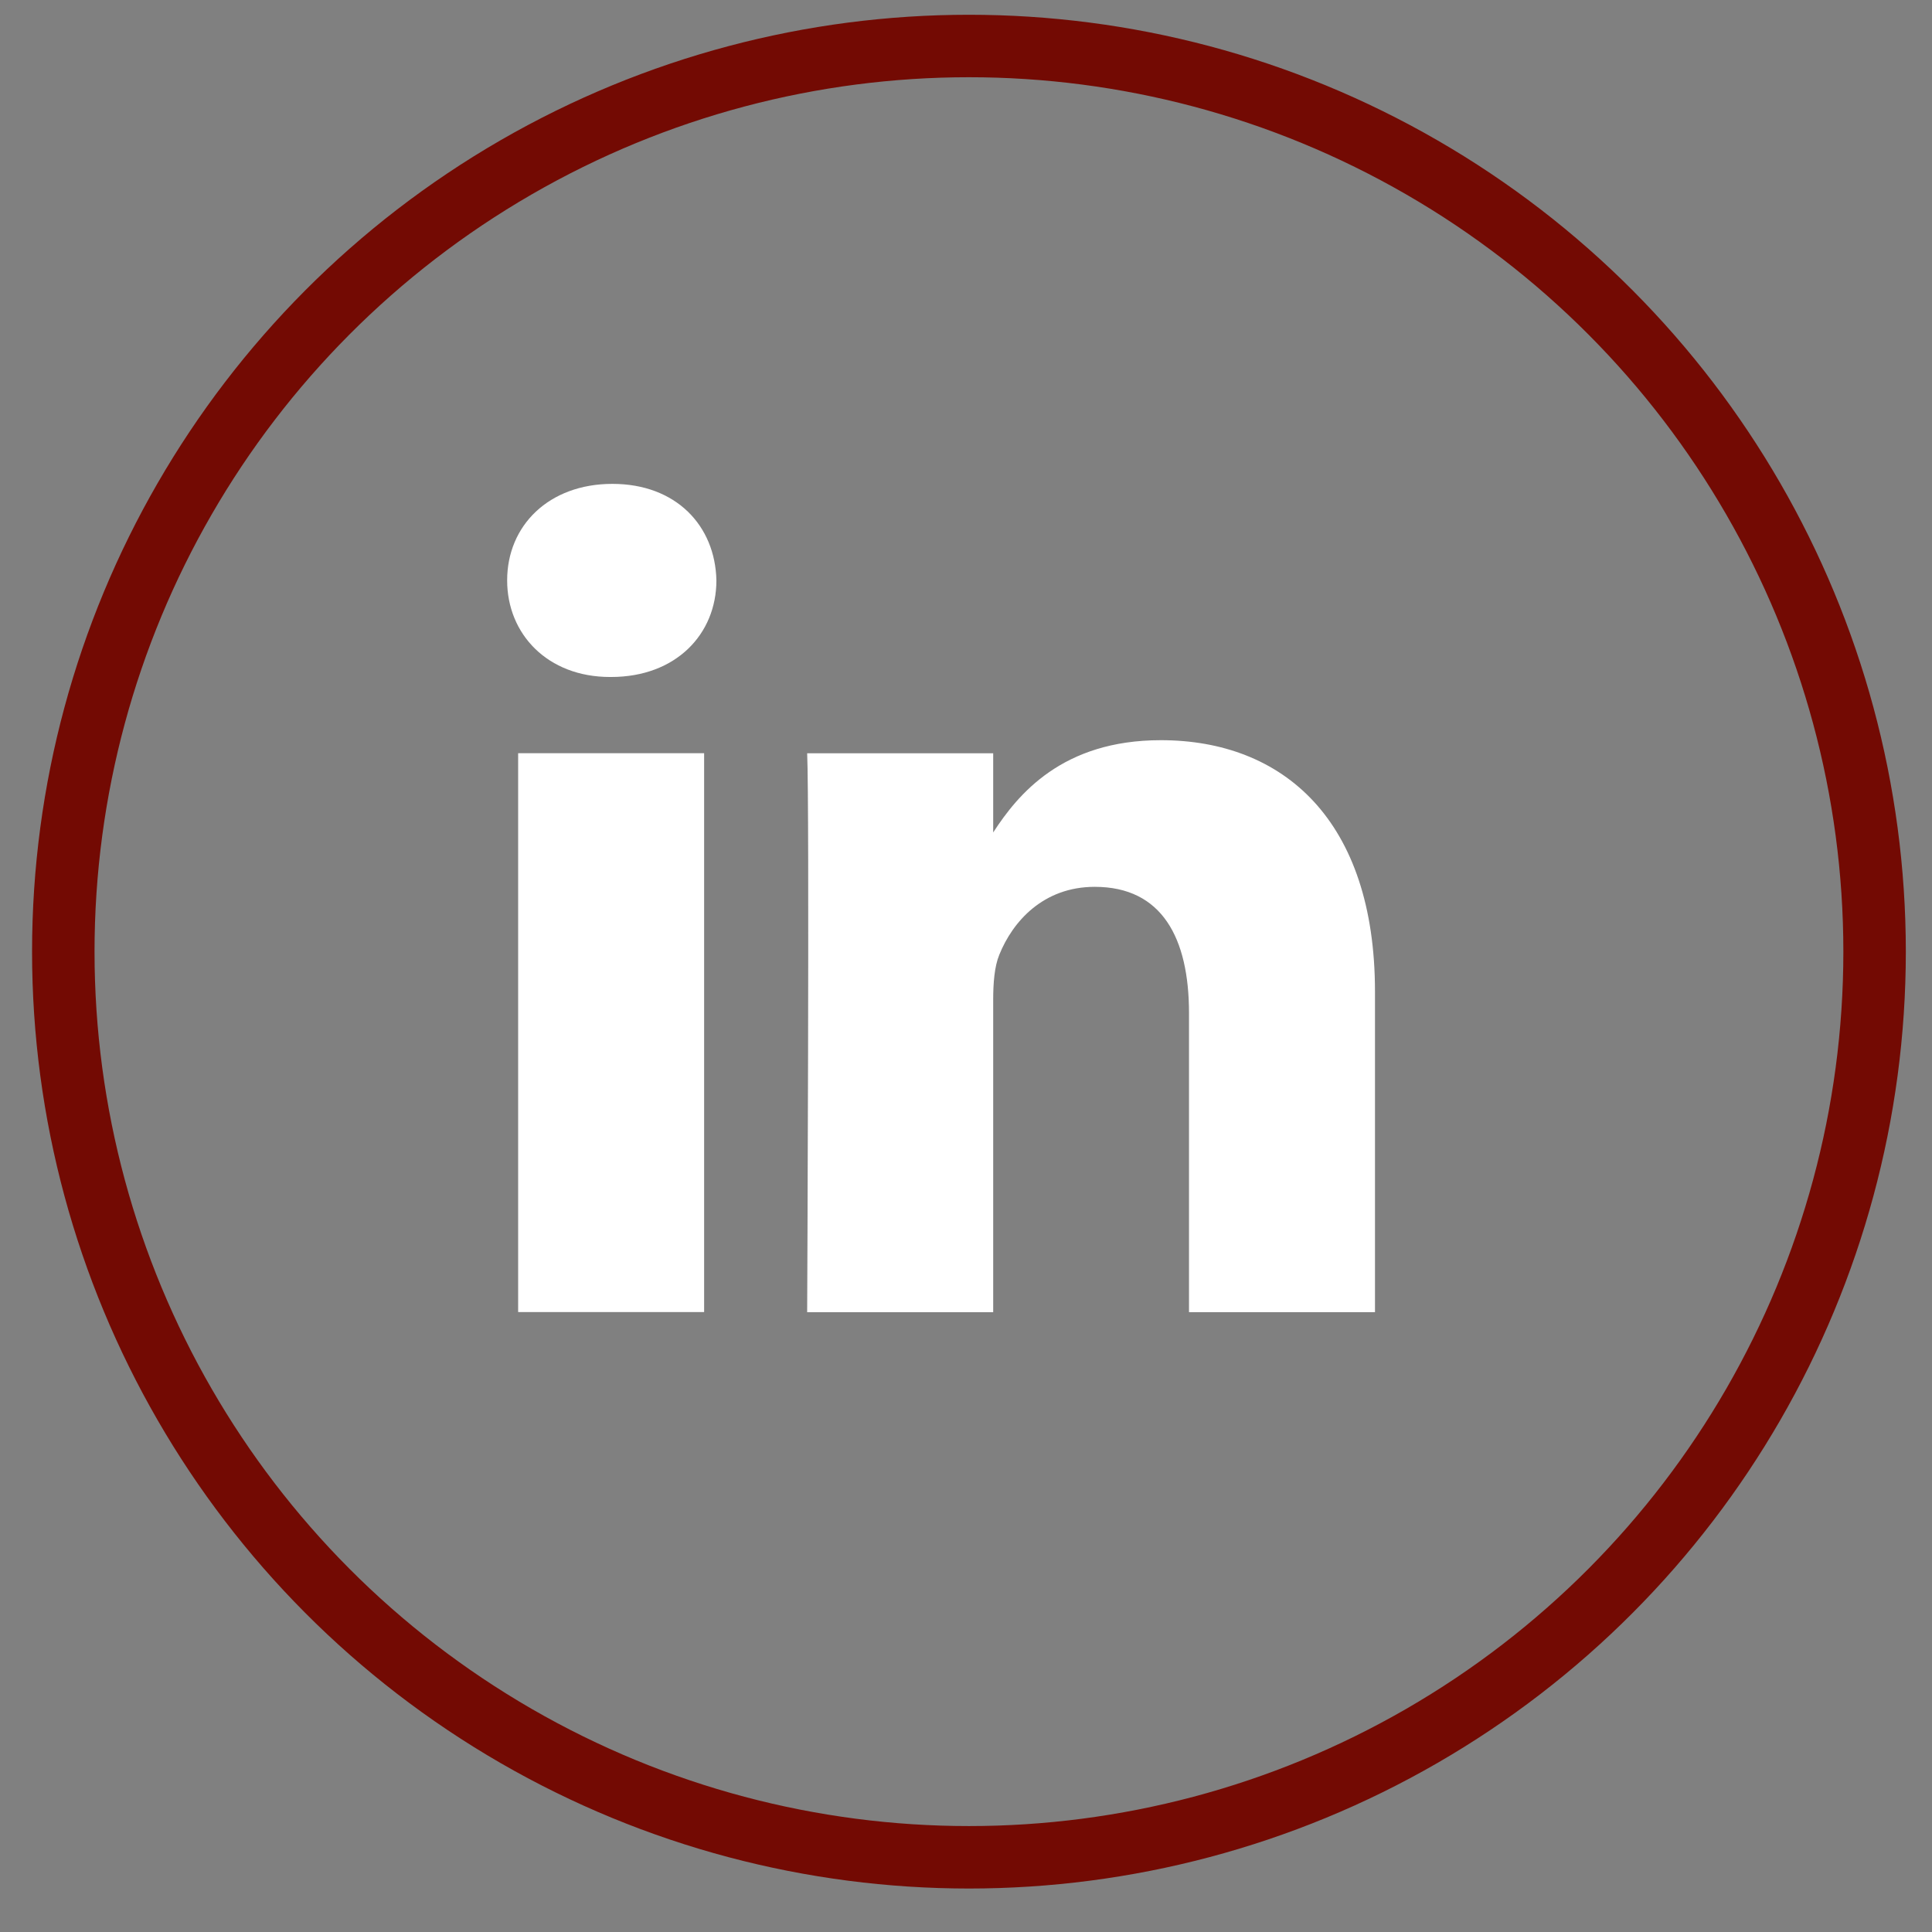
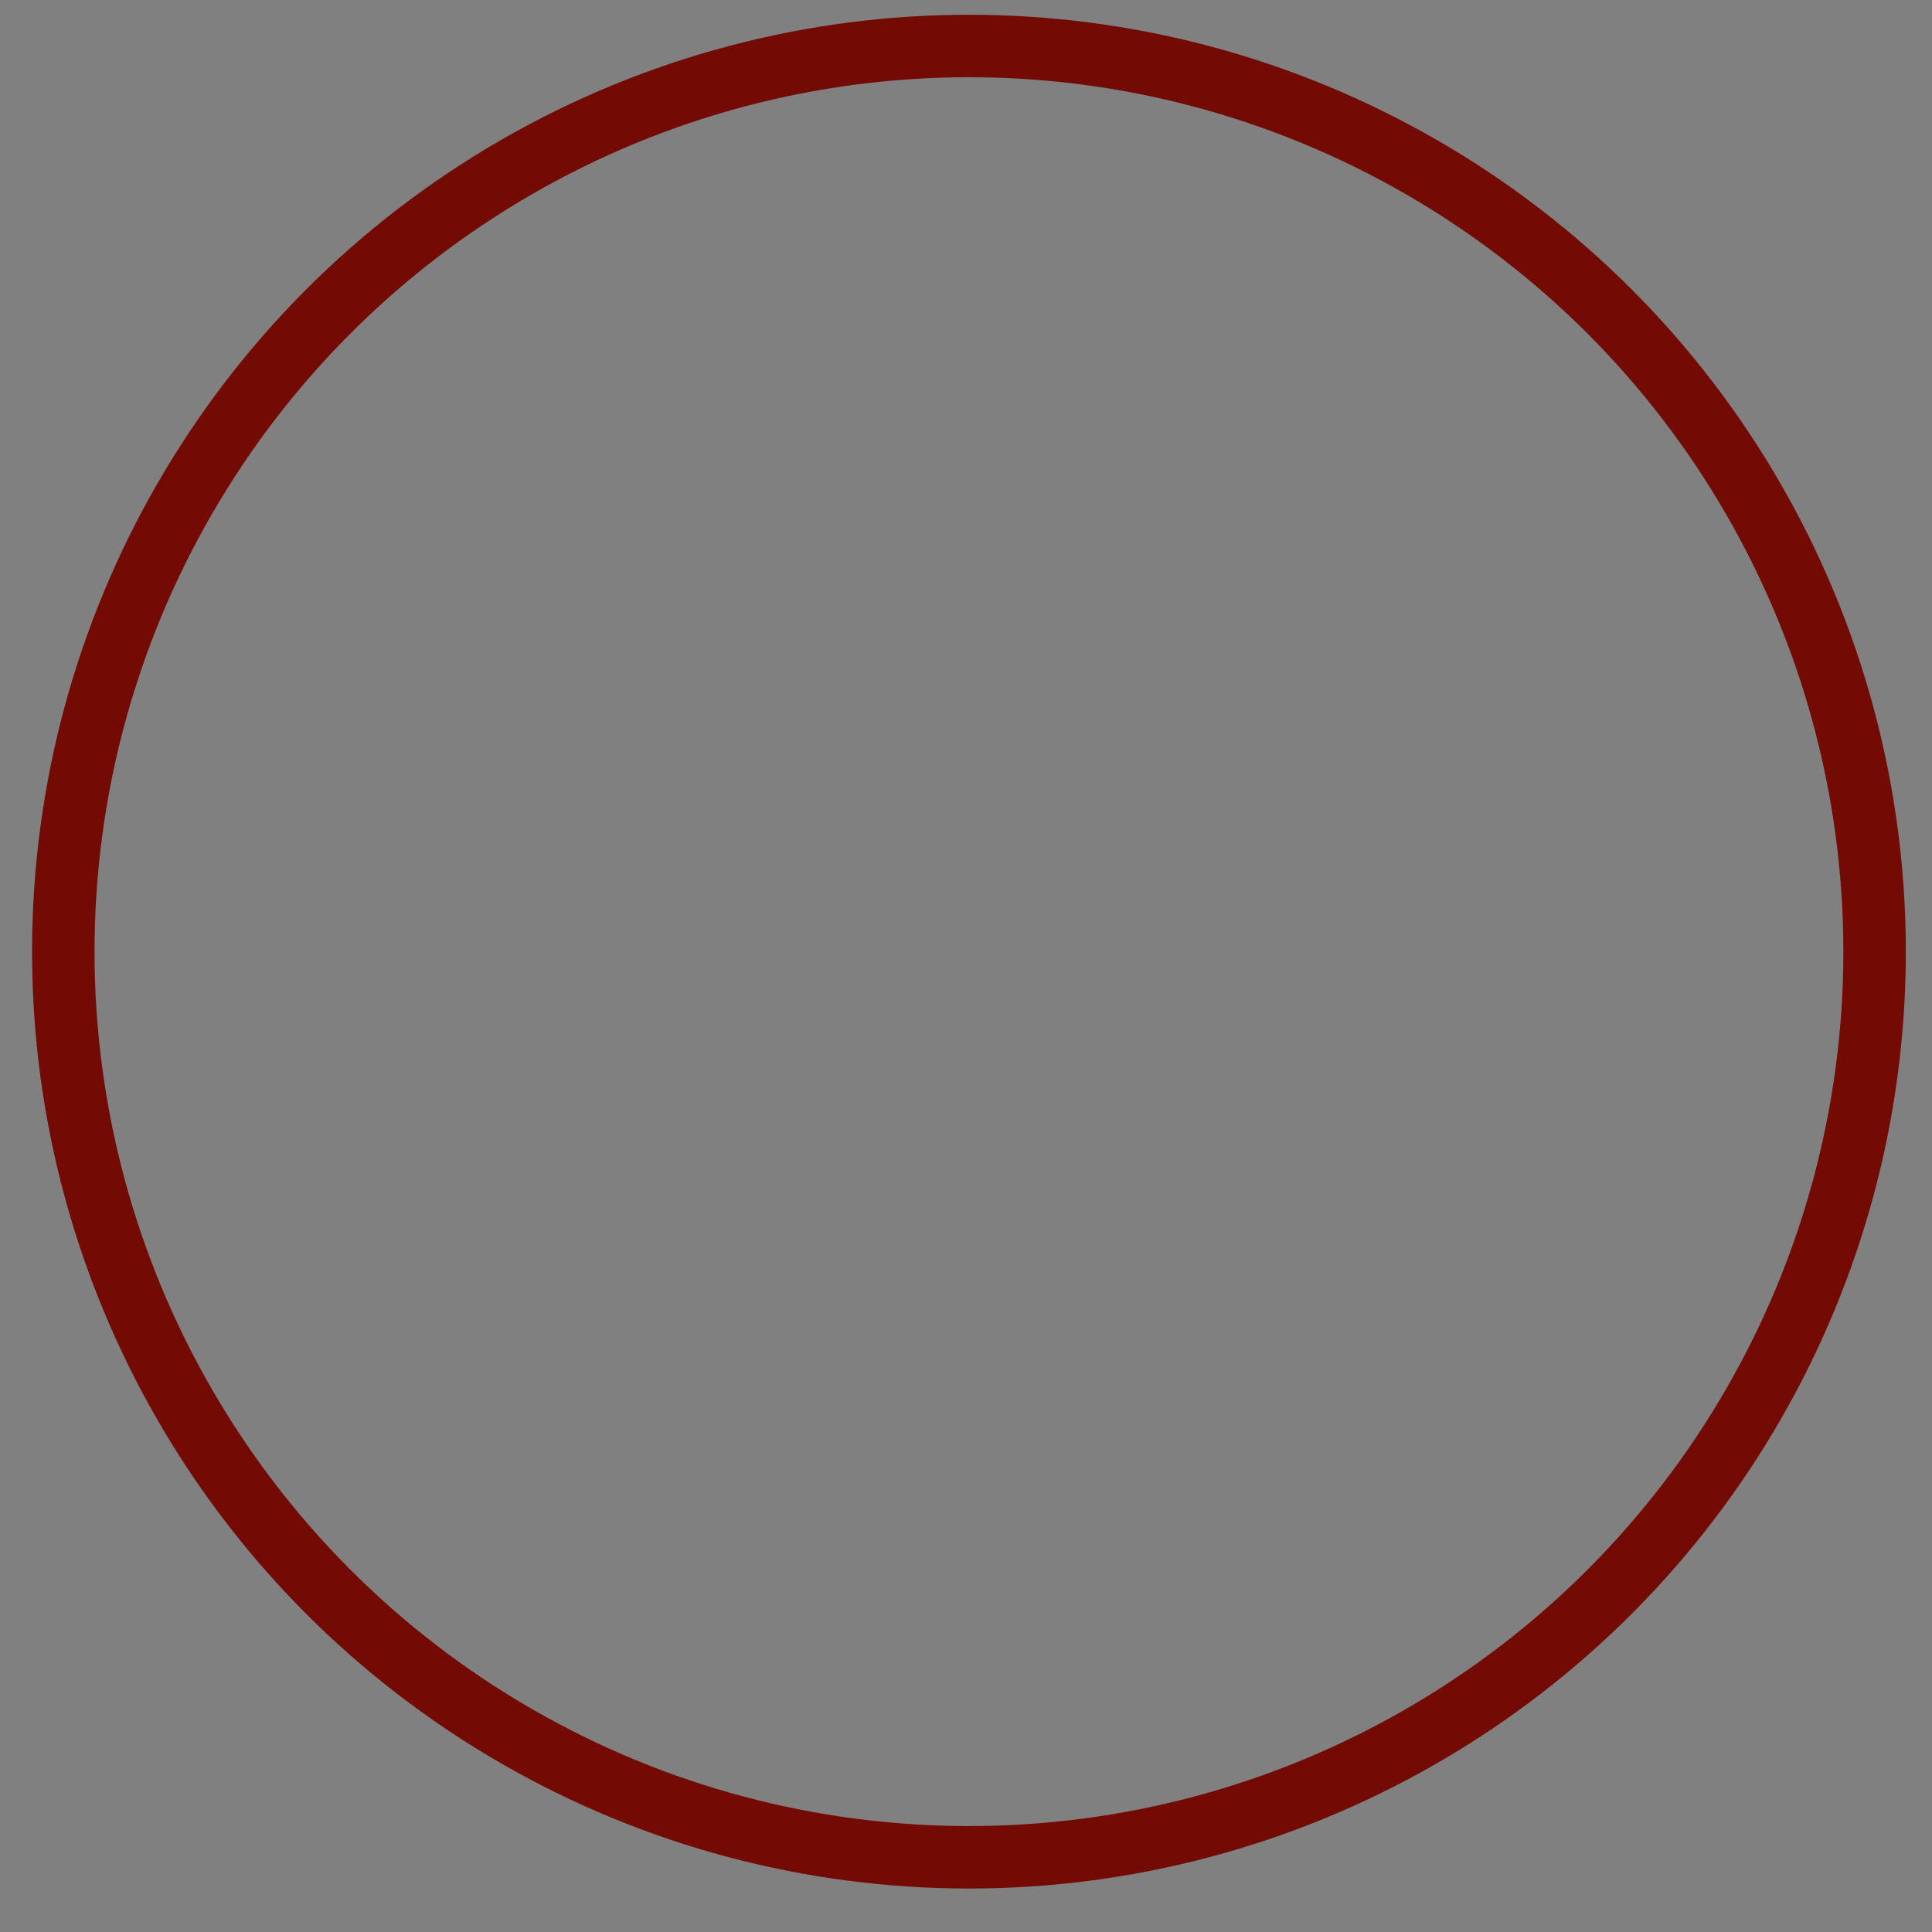
<svg xmlns="http://www.w3.org/2000/svg" width="42" height="42" viewBox="0 0 42 42" fill="none">
  <rect x="0" y="0" width="42" height="42" fill="#808080" stroke="none" />
-   <path fill-rule="evenodd" clip-rule="evenodd" d="M15.307 16.374H11.264V28.523H15.307V16.374Z" fill="white" />
-   <path fill-rule="evenodd" clip-rule="evenodd" d="M15.574 12.617C15.548 11.426 14.696 10.519 13.313 10.519C11.93 10.519 11.025 11.426 11.025 12.617C11.025 13.784 11.903 14.717 13.261 14.717H13.286C14.696 14.717 15.574 13.784 15.574 12.617Z" fill="white" />
-   <path fill-rule="evenodd" clip-rule="evenodd" d="M29.891 21.559C29.891 17.828 27.896 16.091 25.236 16.091C23.089 16.091 22.128 17.27 21.591 18.097V16.376H17.547C17.6 17.516 17.547 28.526 17.547 28.526H21.591V21.741C21.591 21.377 21.617 21.015 21.724 20.755C22.016 20.03 22.682 19.279 23.799 19.279C25.262 19.279 25.848 20.393 25.848 22.025V28.525H29.891L29.891 21.559Z" fill="white" />
  <circle cx="21.064" cy="20.688" r="19.688" stroke="#730A03" stroke-width="1.358" />
</svg>